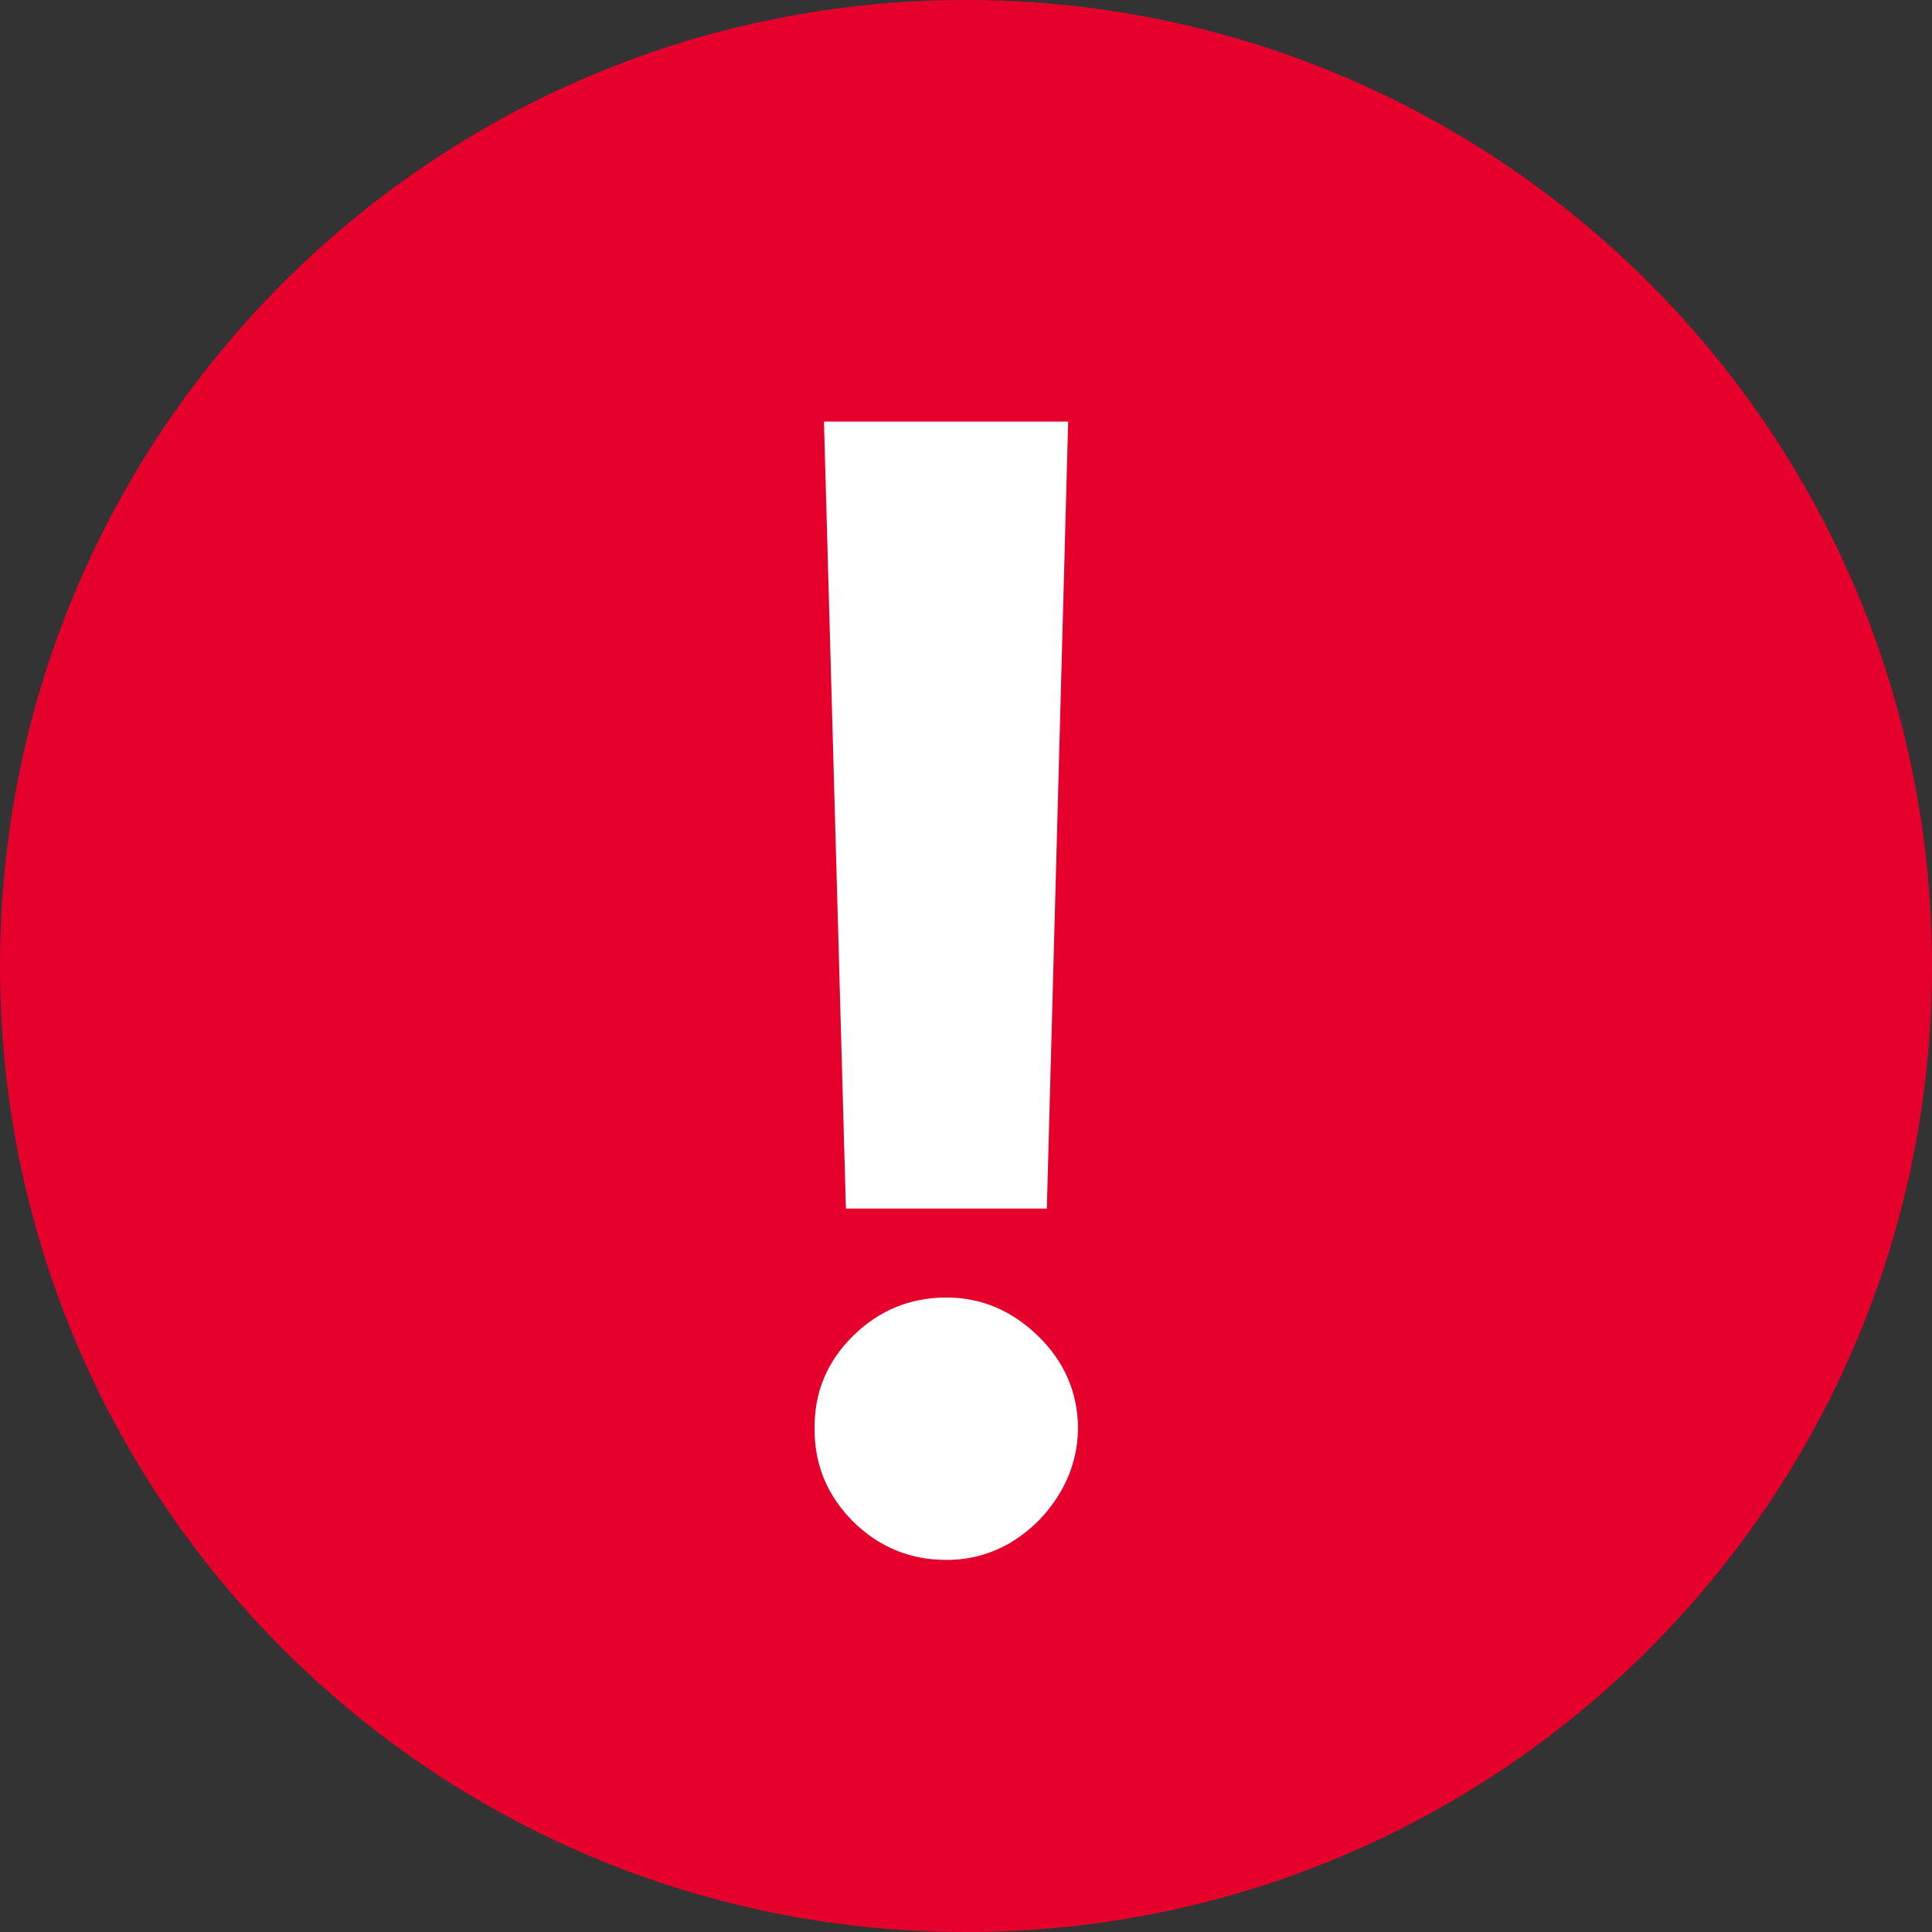
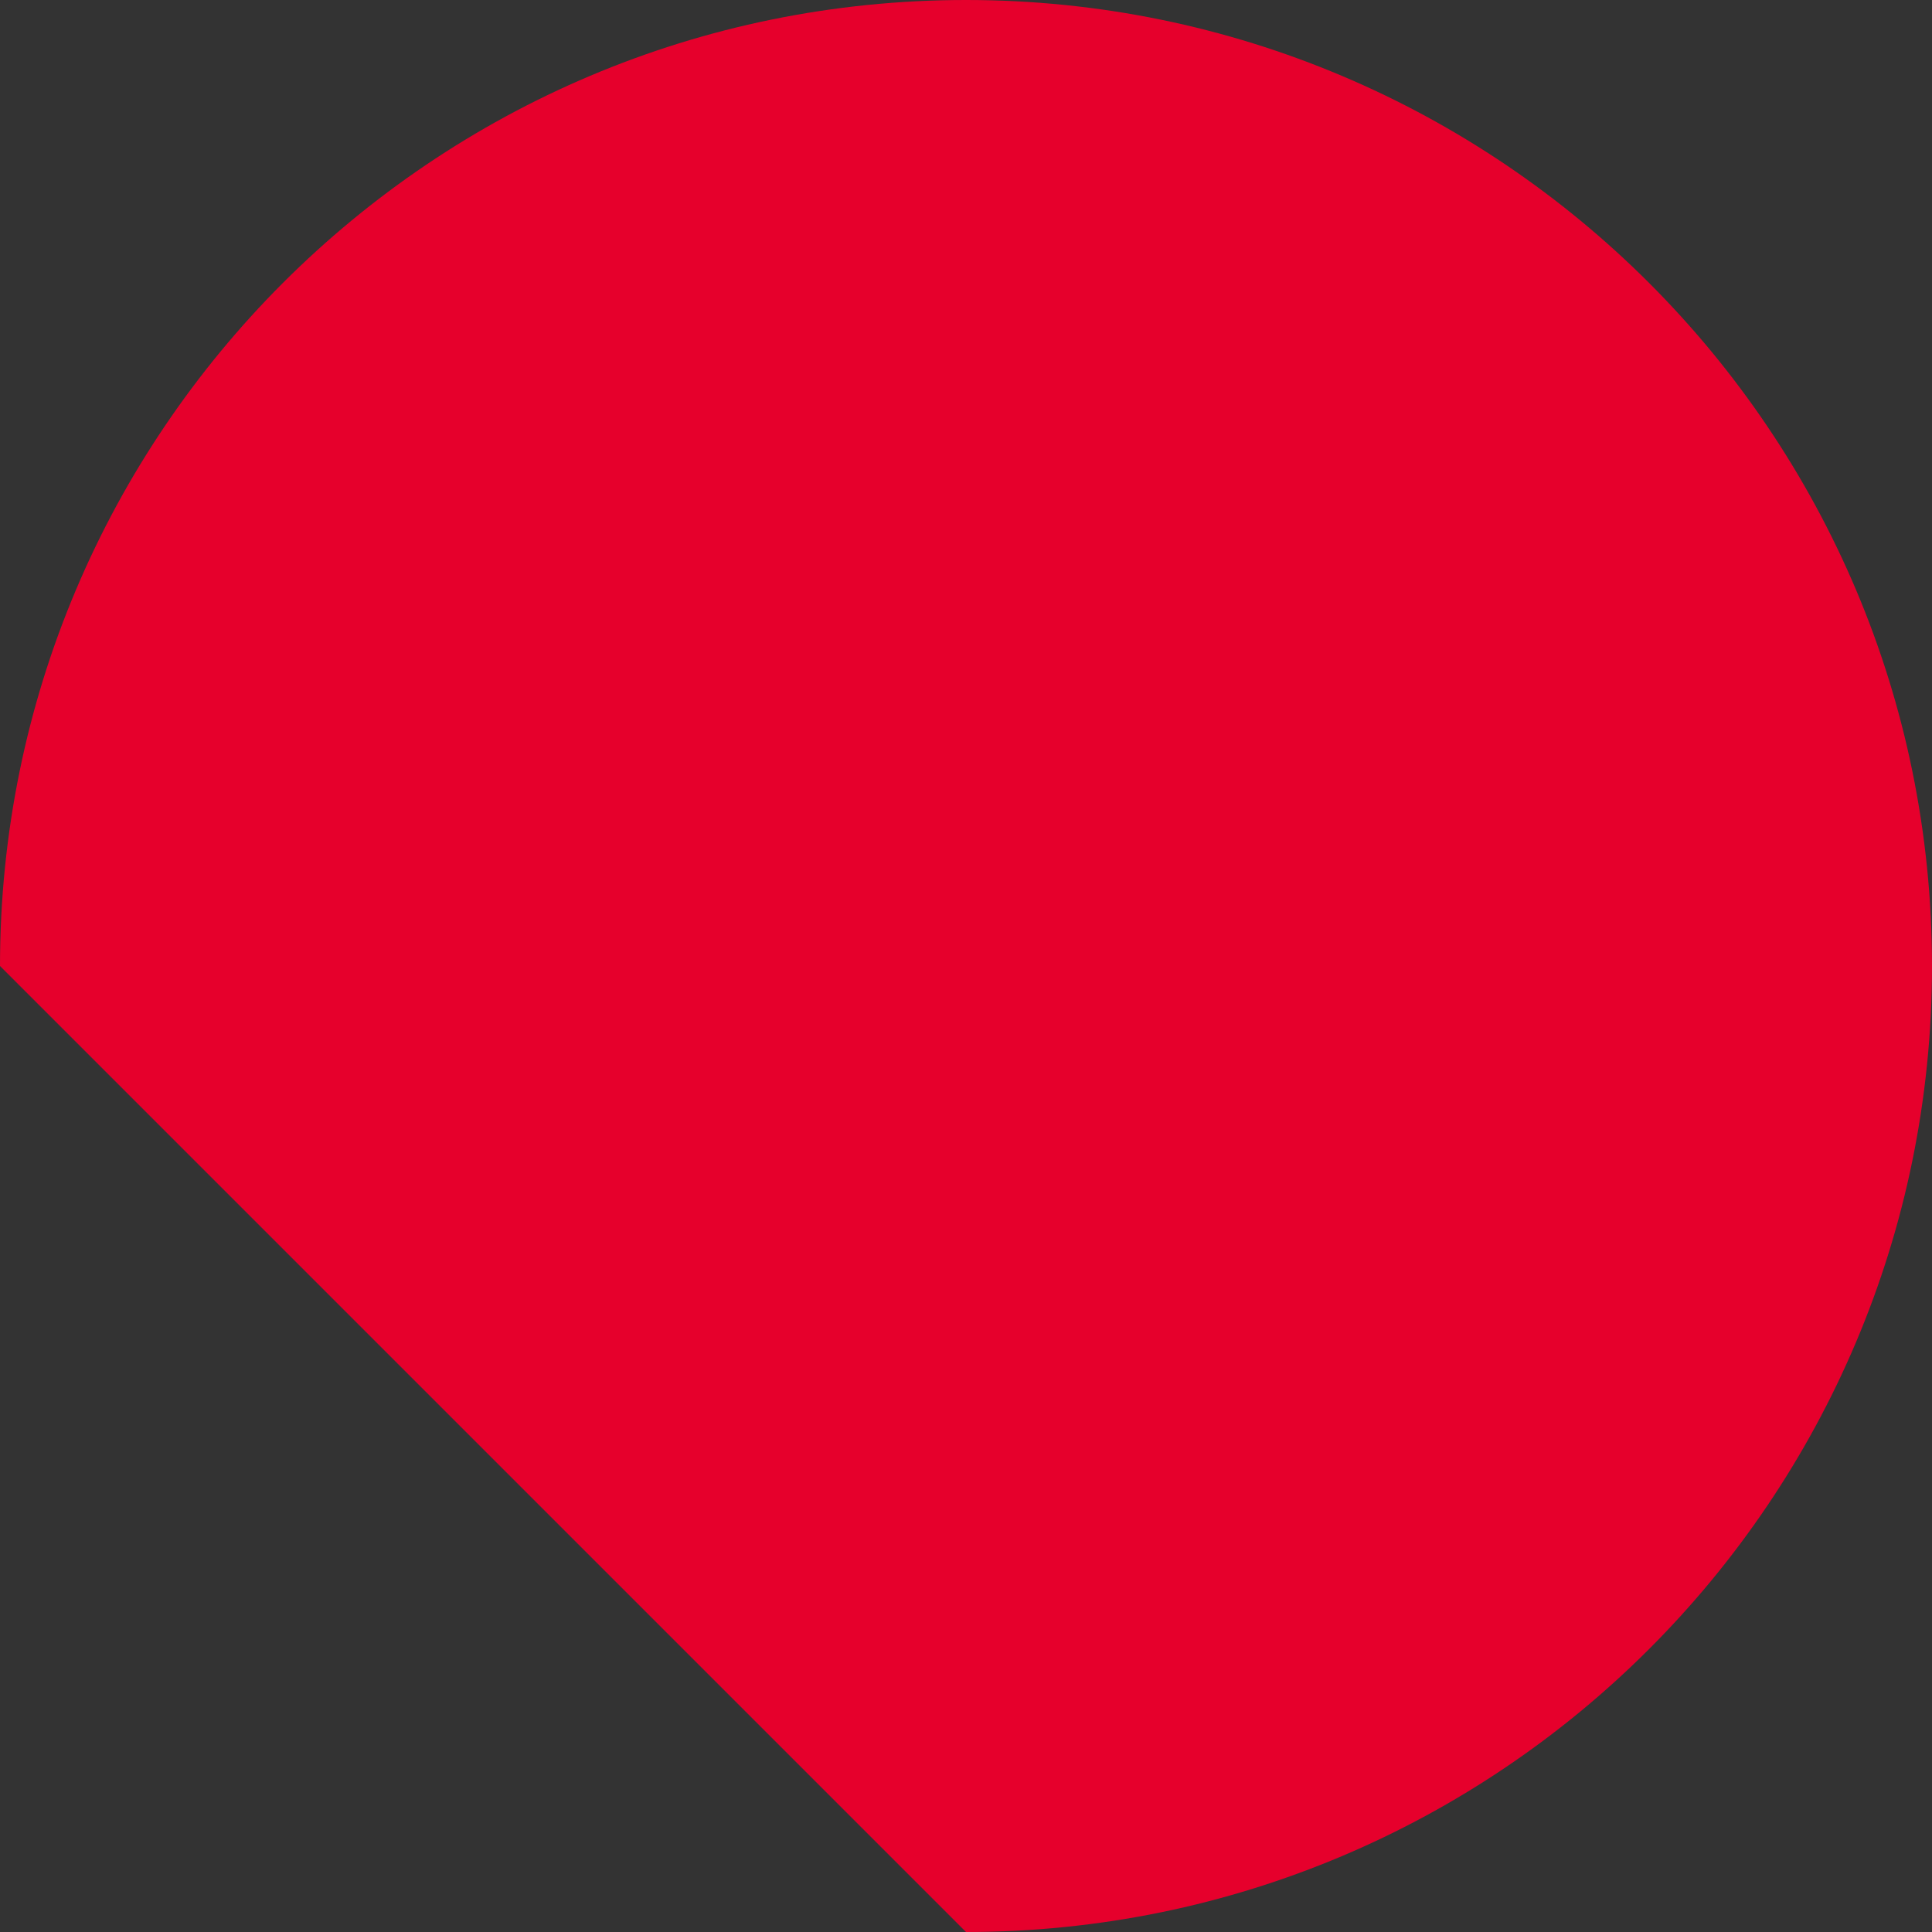
<svg xmlns="http://www.w3.org/2000/svg" width="25" height="25" viewBox="0 0 25 25" fill="none">
  <rect x="0" y="0" width="25" height="25" fill="#333333" stroke="none" />
-   <path d="M12.5 25C19.404 25 25 19.404 25 12.5C25 5.596 19.404 0 12.5 0C5.596 0 0 5.596 0 12.5C0 19.404 5.596 25 12.5 25Z" fill="#E6002C" />
-   <path d="M13.822 5.455L13.546 15.639H10.946L10.662 5.455H13.822ZM12.246 20.185C11.777 20.185 11.374 20.019 11.038 19.688C10.702 19.351 10.537 18.949 10.541 18.48C10.537 18.016 10.702 17.618 11.038 17.287C11.374 16.956 11.777 16.79 12.246 16.79C12.695 16.79 13.091 16.956 13.432 17.287C13.773 17.618 13.945 18.016 13.95 18.48C13.945 18.793 13.863 19.079 13.702 19.34C13.546 19.595 13.339 19.801 13.084 19.957C12.828 20.109 12.549 20.185 12.246 20.185Z" fill="white" />
+   <path d="M12.5 25C19.404 25 25 19.404 25 12.5C25 5.596 19.404 0 12.5 0C5.596 0 0 5.596 0 12.5Z" fill="#E6002C" />
</svg>